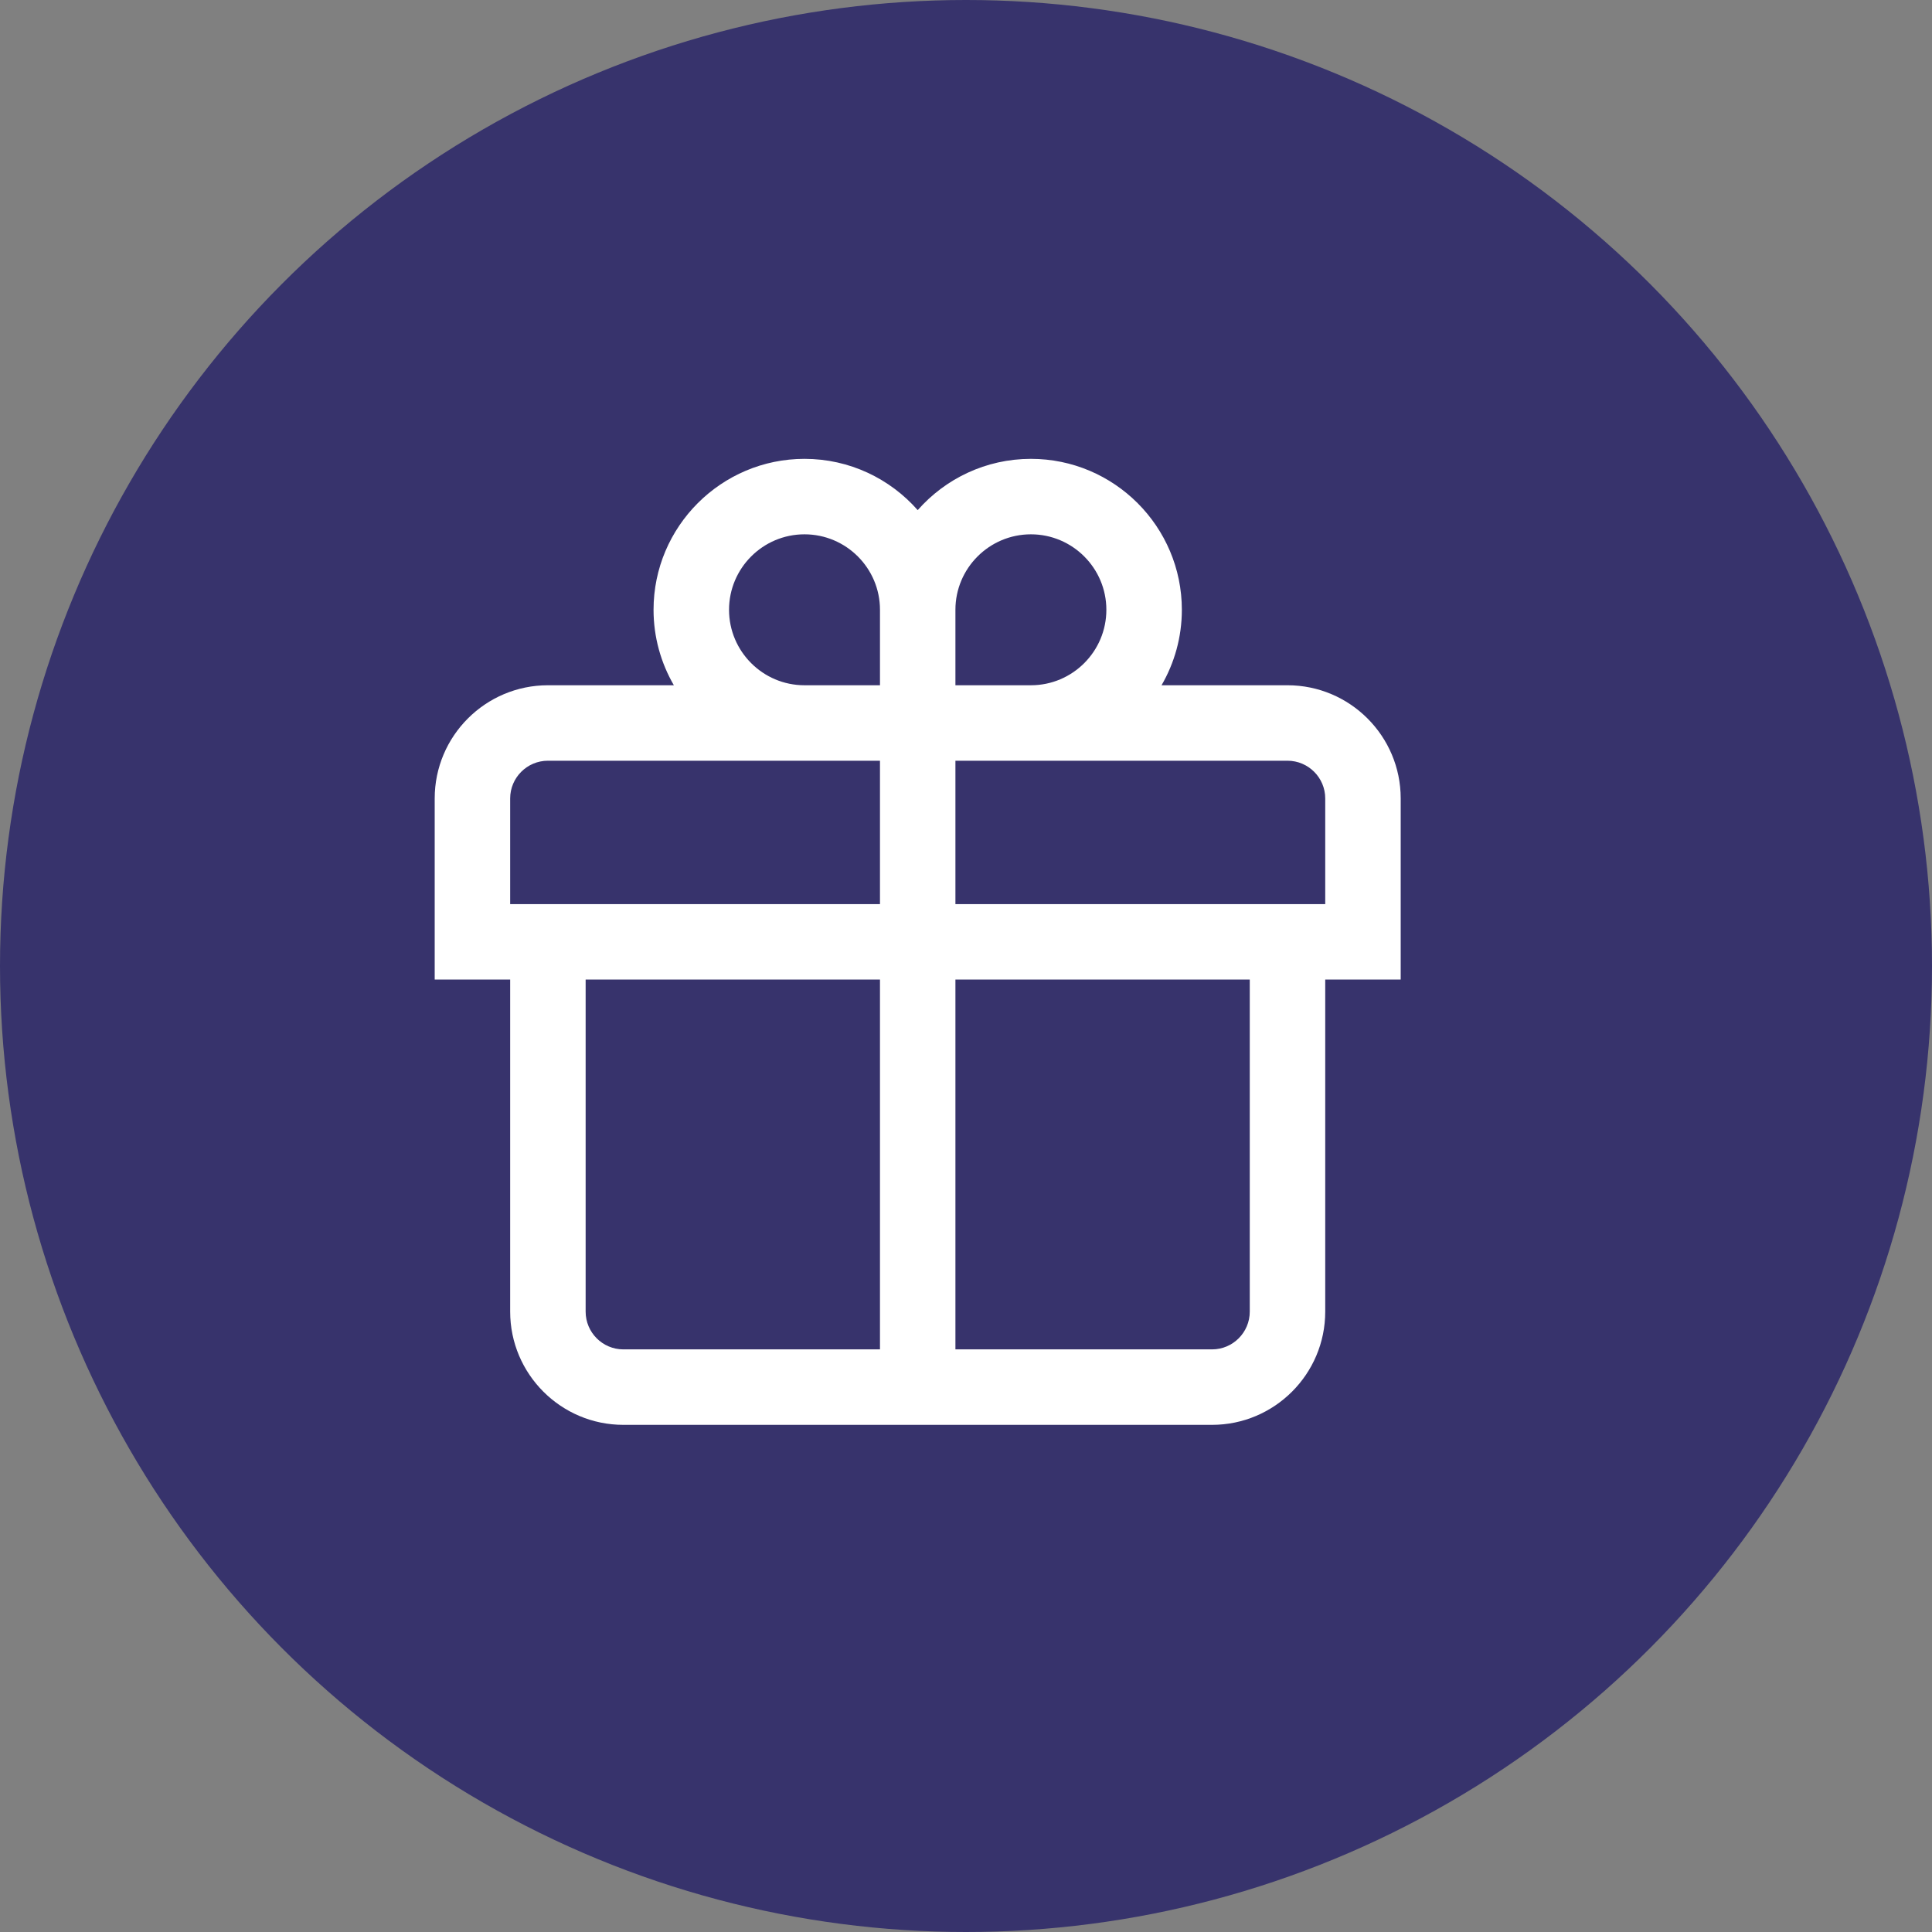
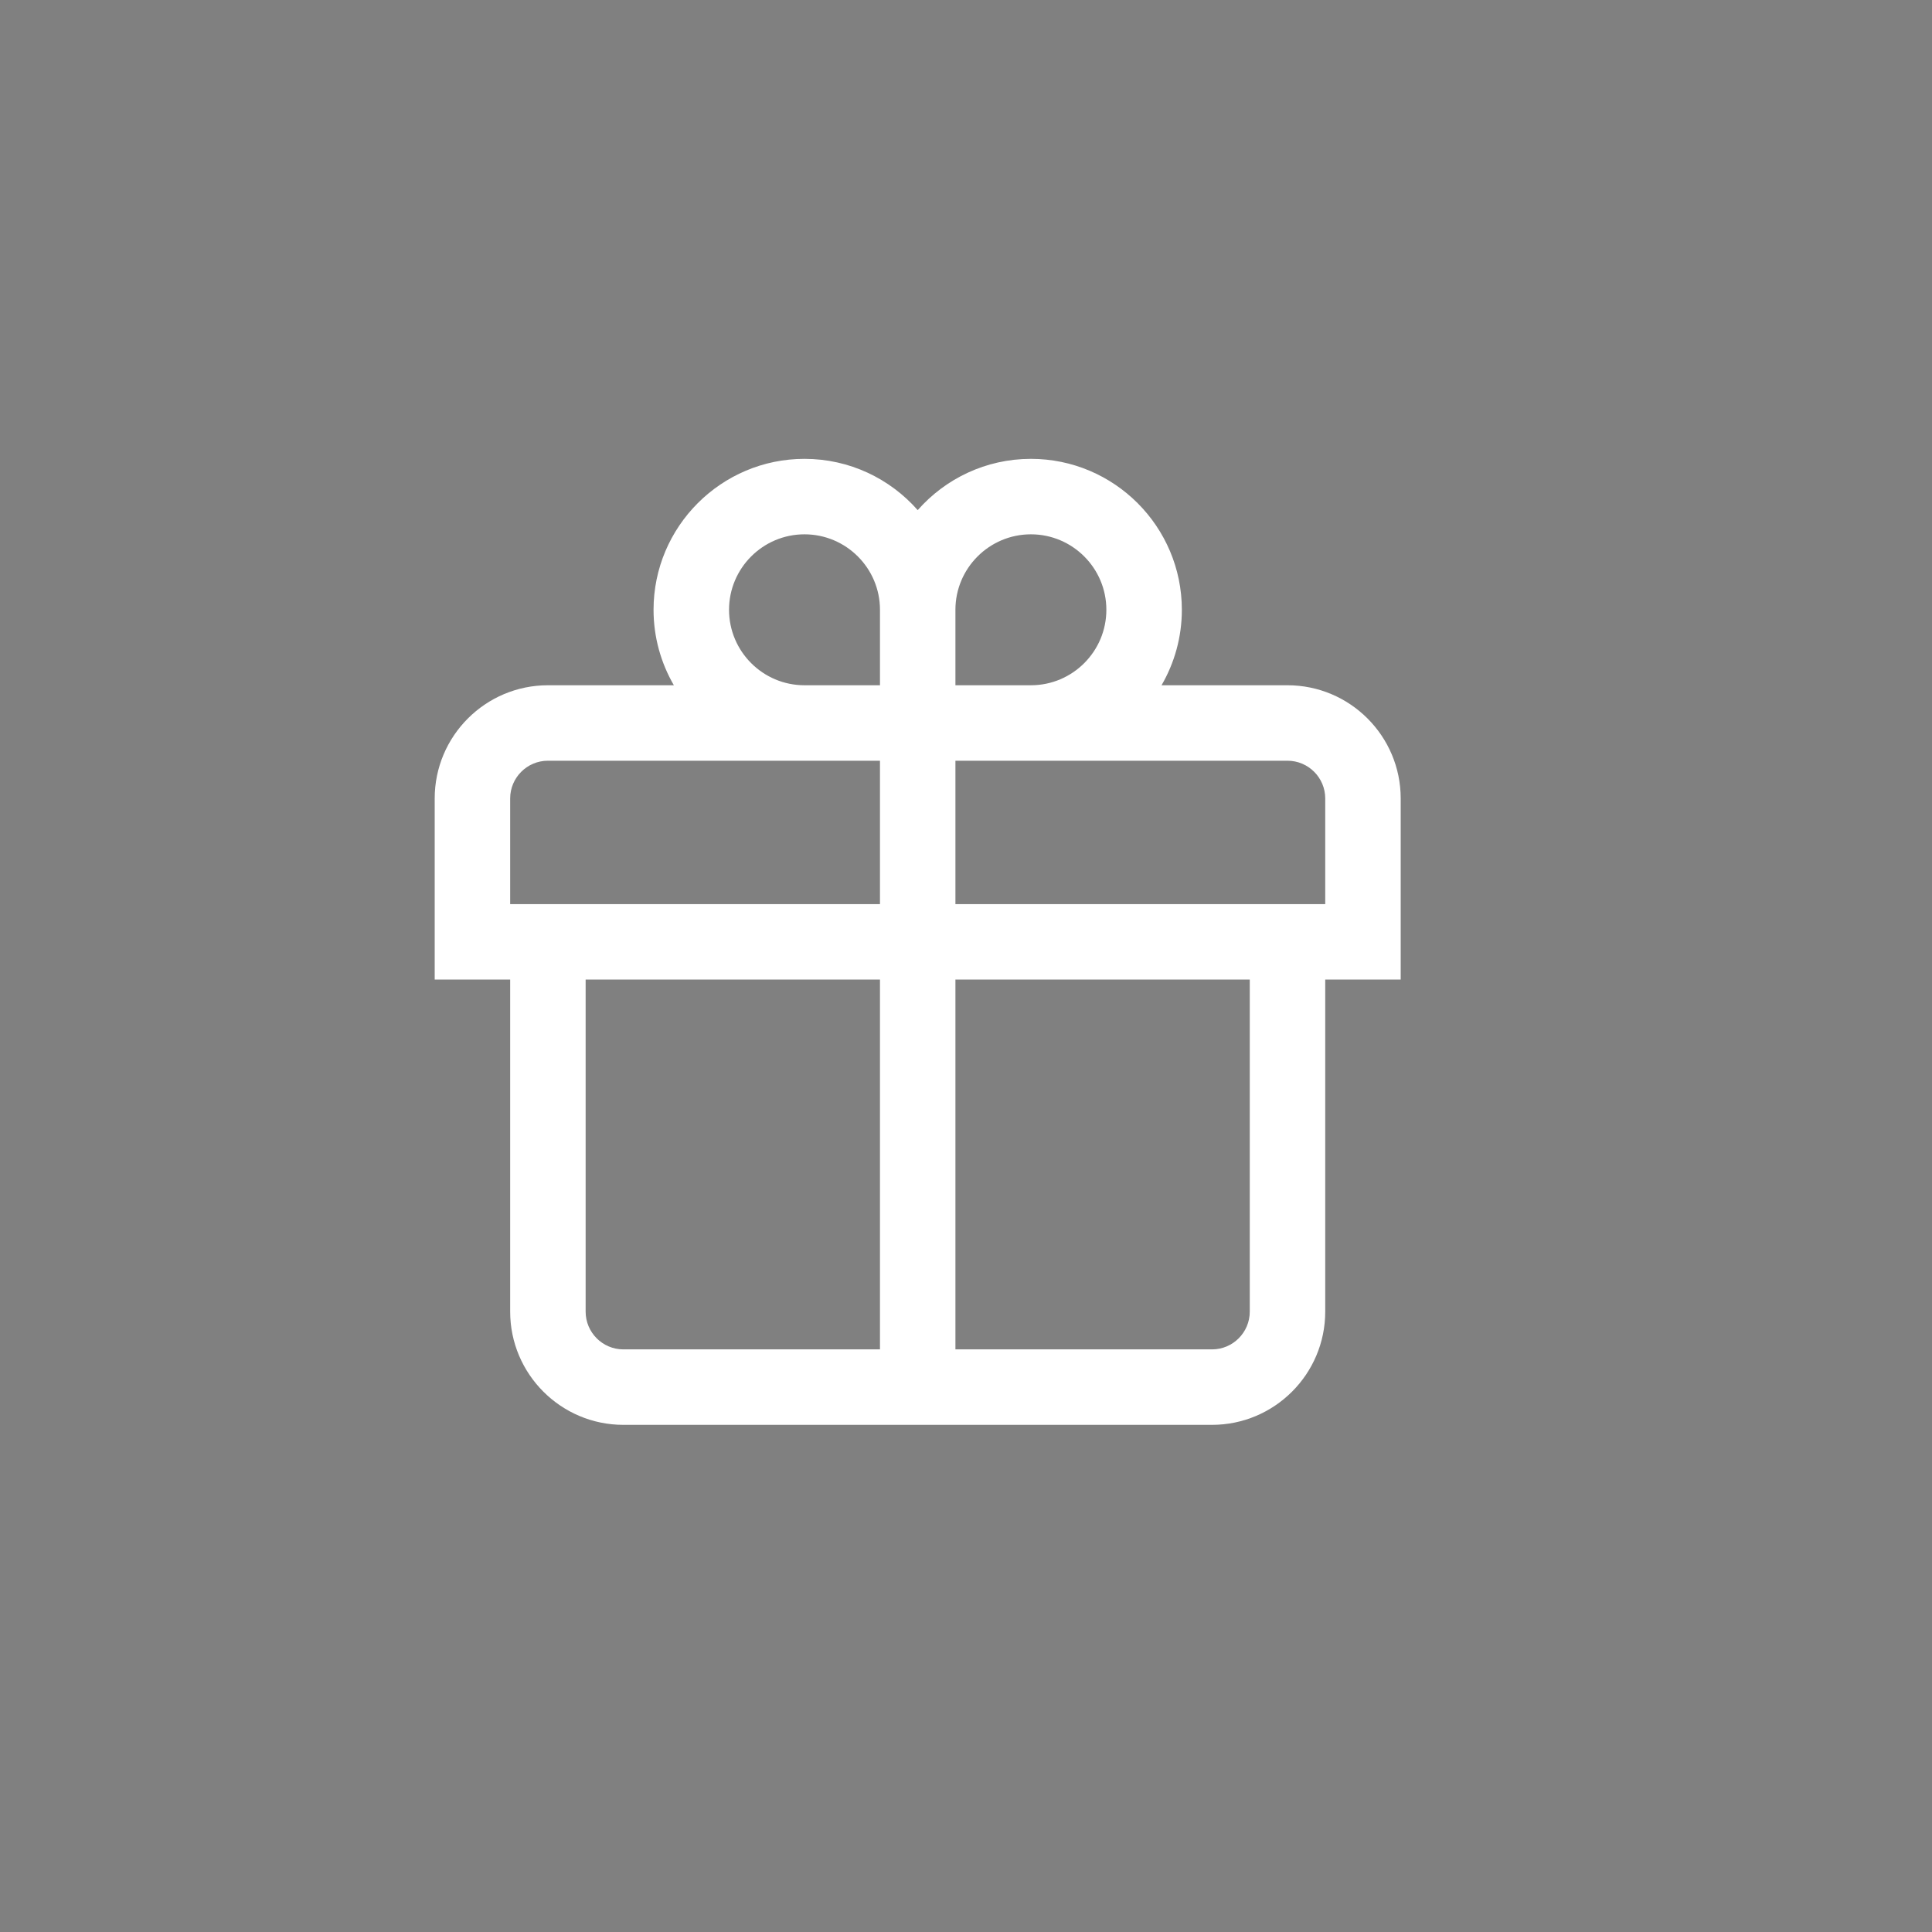
<svg xmlns="http://www.w3.org/2000/svg" width="80px" height="80px" viewBox="0 0 80 80" version="1.1">
  <rect x="0" y="0" width="80" height="80" fill="#808080" stroke="none" />
  <title>icn-partner benefits</title>
  <g id="Membership-Landing-Page" stroke="none" stroke-width="1" fill="none" fill-rule="evenodd">
    <g id="1600width-(Dropdown-active)" transform="translate(-606, -6682)">
      <g id="Group-26" transform="translate(83, 6193)">
        <g id="Group-34" transform="translate(492, 440)">
          <g id="icn-partner-benefits" transform="translate(31, 49)">
-             <circle id="Oval" fill="#37336C" cx="40" cy="40" r="40" />
            <g id="gift-box" transform="translate(18, 19)" fill="#FFFFFF" fill-rule="nonzero">
              <path d="M35.312,9.375 L30.097,9.375 C30.63,8.455 30.938,7.388 30.938,6.25 C30.938,2.804 28.134,0 24.688,0 C22.822,0 21.146,0.822 20,2.123 C18.854,0.822 17.178,0 15.312,0 C11.866,0 9.062,2.804 9.062,6.25 C9.062,7.388 9.37,8.455 9.903,9.375 L4.688,9.375 C2.103,9.375 0,11.478 0,14.062 L0,21.562 L3.125,21.562 L3.125,35.312 C3.125,37.897 5.228,40 7.812,40 L32.188,40 C34.772,40 36.875,37.897 36.875,35.312 L36.875,21.562 L40,21.562 L40,14.062 C40,11.478 37.897,9.375 35.312,9.375 Z M18.438,36.875 L7.812,36.875 C6.951,36.875 6.25,36.174 6.25,35.312 L6.25,21.562 L18.438,21.562 L18.438,36.875 Z M18.438,18.438 L3.125,18.438 L3.125,14.062 C3.125,13.201 3.826,12.5 4.688,12.5 L18.438,12.5 L18.438,18.438 Z M18.438,9.375 L15.312,9.375 C13.589,9.375 12.188,7.973 12.188,6.25 C12.188,4.527 13.589,3.125 15.312,3.125 C17.036,3.125 18.438,4.527 18.438,6.25 L18.438,9.375 Z M21.562,6.25 C21.562,4.527 22.964,3.125 24.688,3.125 C26.411,3.125 27.812,4.527 27.812,6.25 C27.812,7.973 26.411,9.375 24.688,9.375 L21.562,9.375 L21.562,6.25 Z M33.75,35.312 C33.75,36.174 33.049,36.875 32.188,36.875 L21.562,36.875 L21.562,21.562 L33.75,21.562 L33.75,35.312 Z M36.875,18.438 L21.562,18.438 L21.562,12.5 L35.312,12.5 C36.174,12.5 36.875,13.201 36.875,14.062 L36.875,18.438 Z" id="Shape" />
            </g>
          </g>
        </g>
      </g>
    </g>
  </g>
</svg>